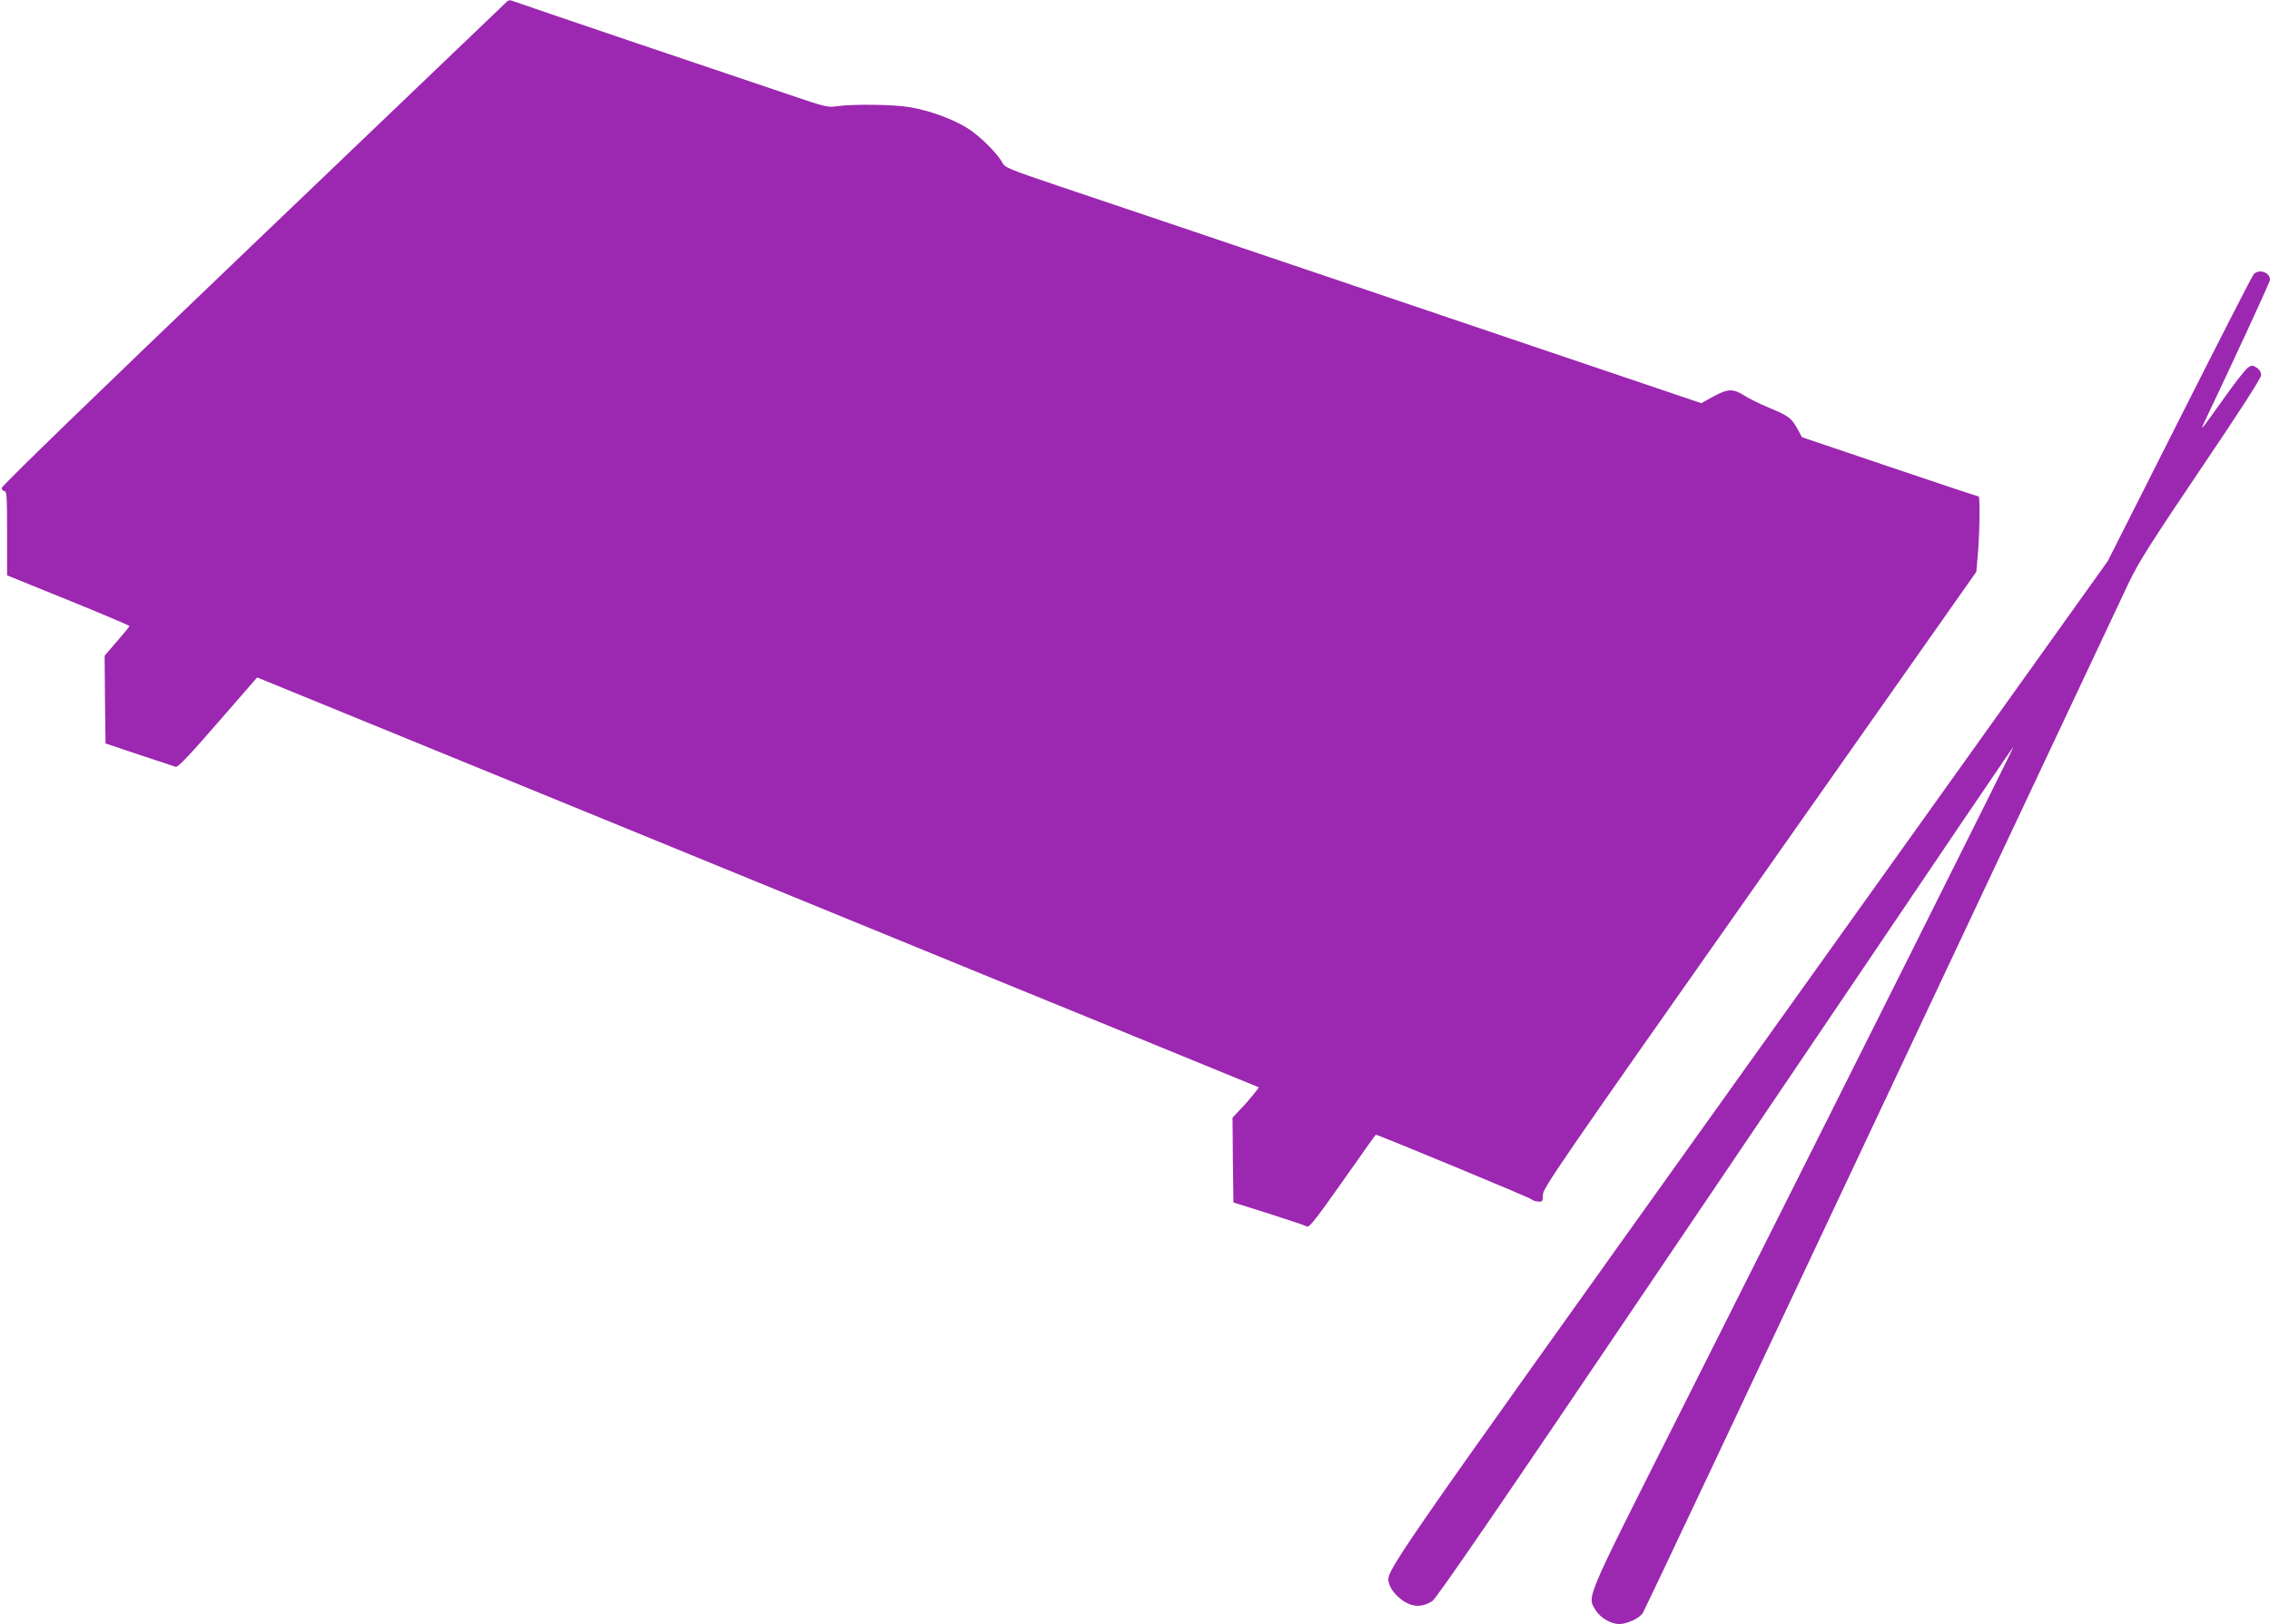
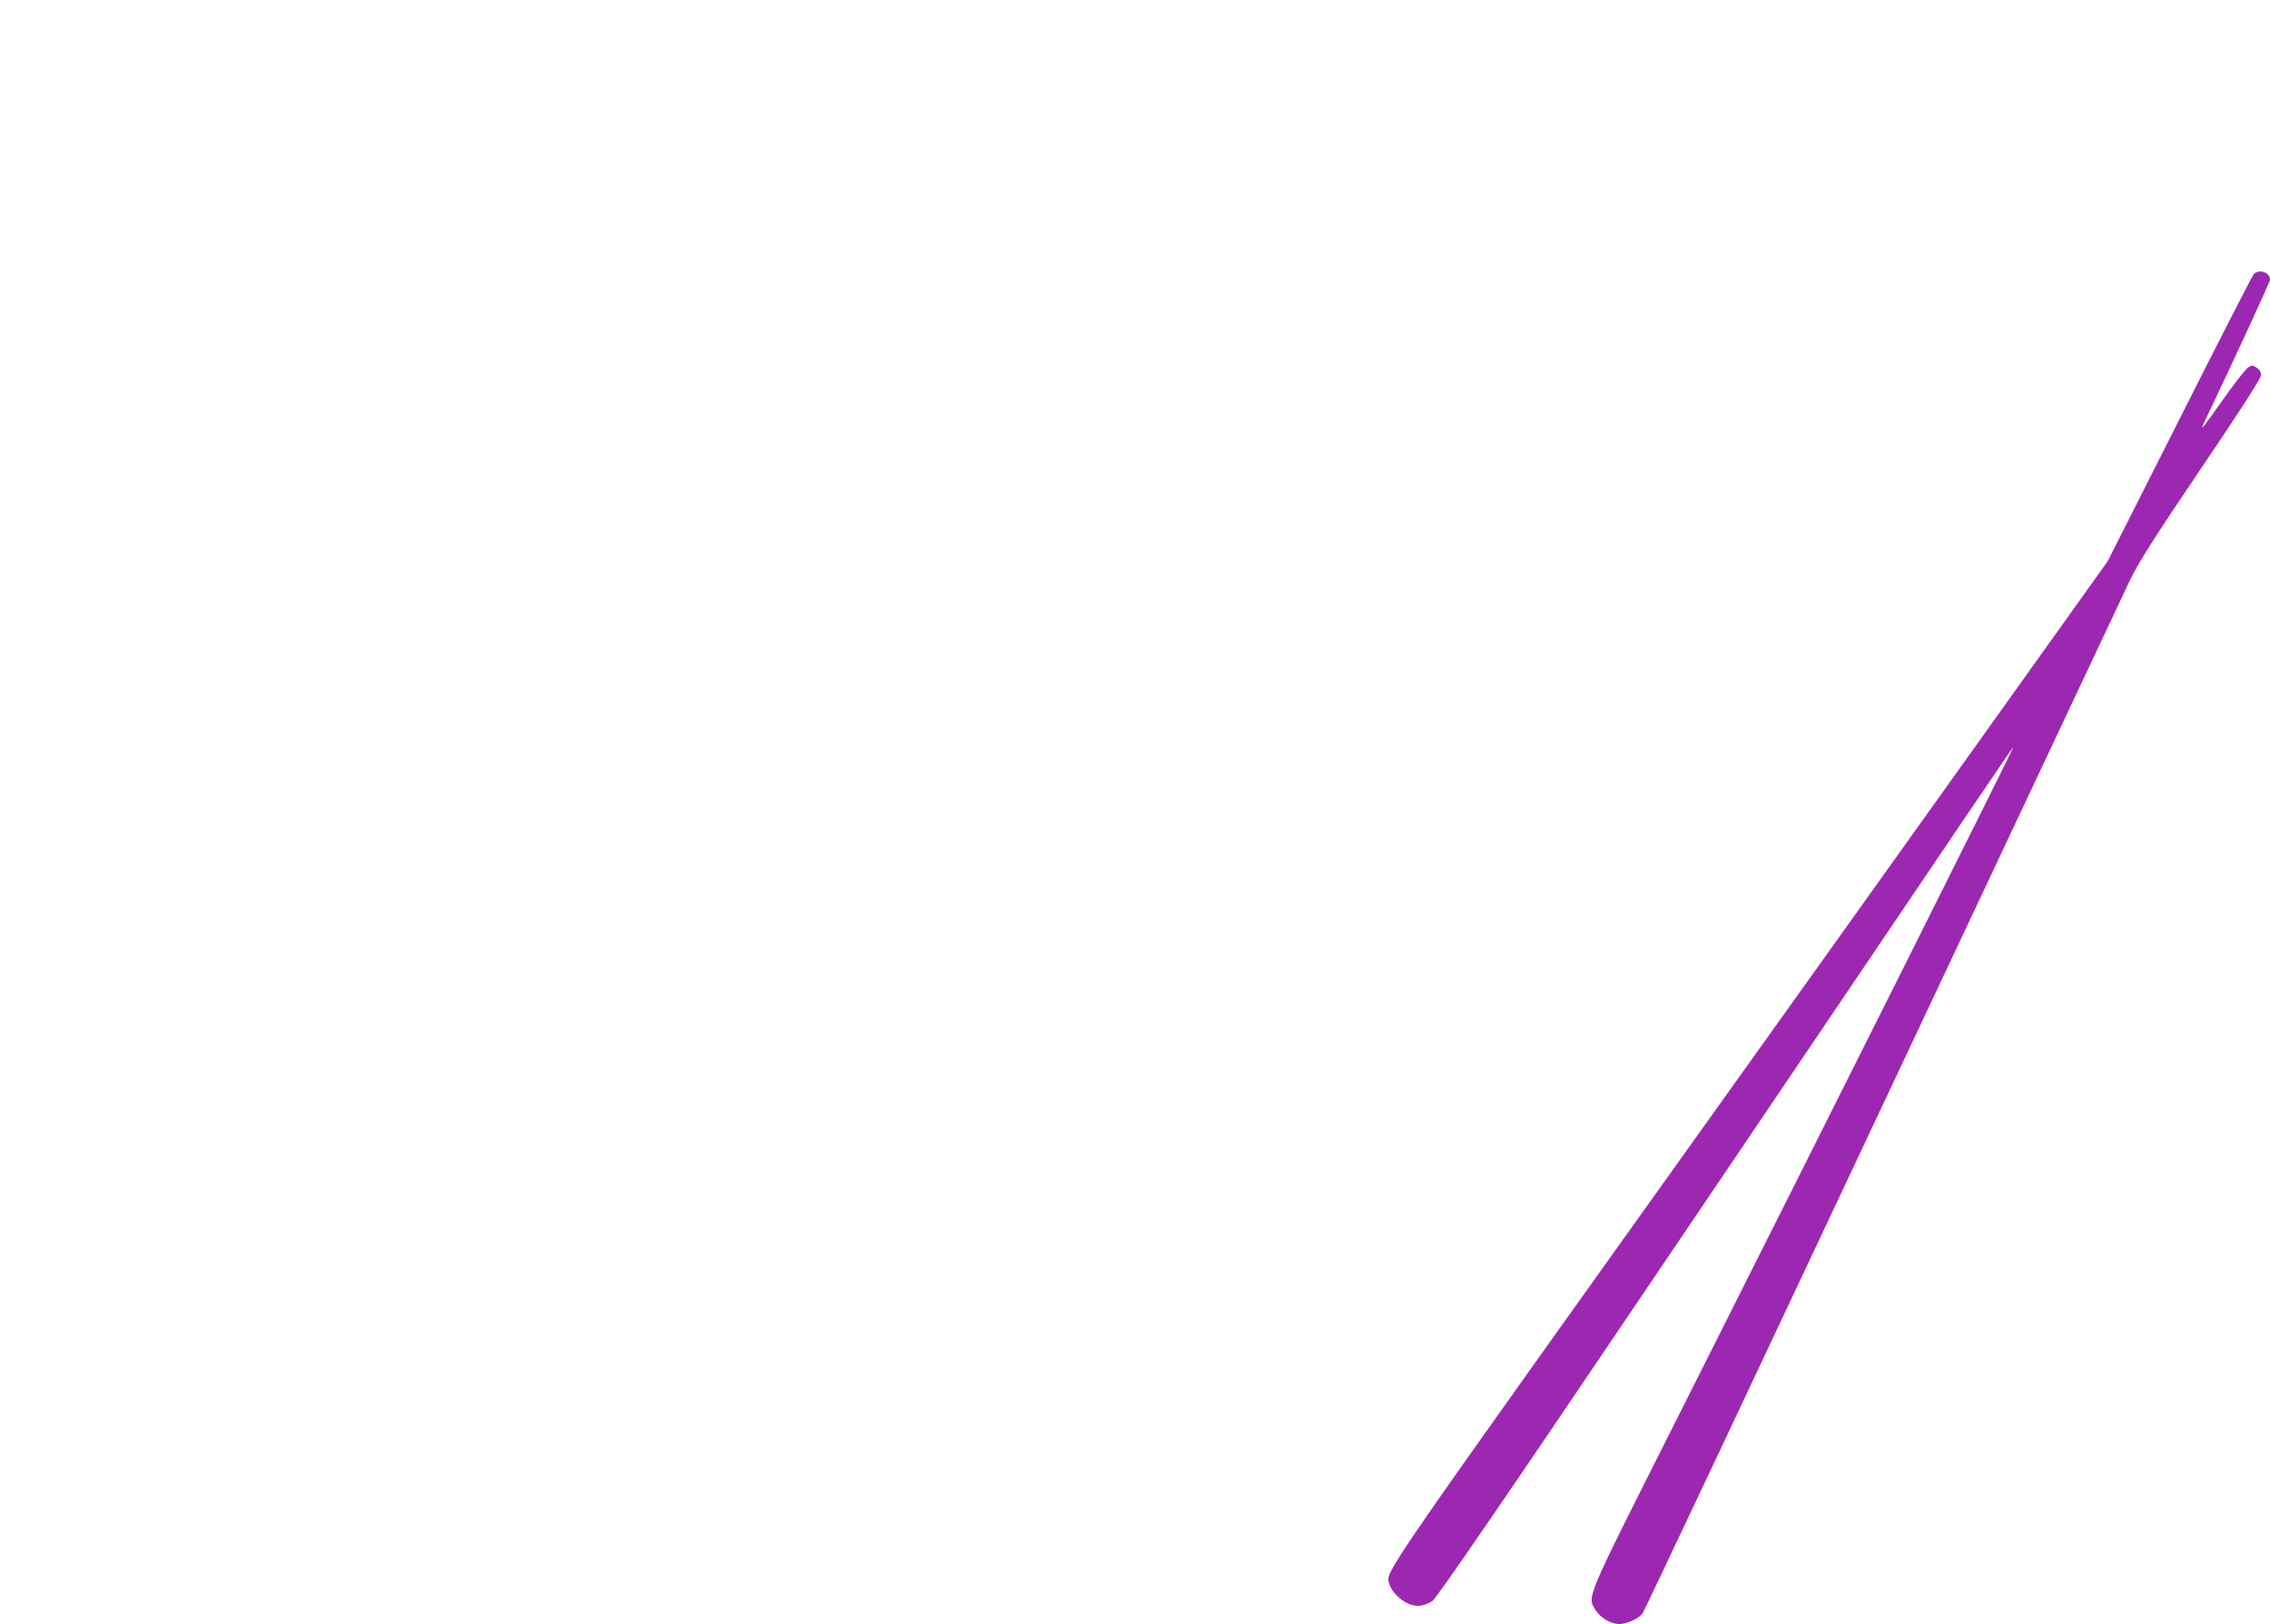
<svg xmlns="http://www.w3.org/2000/svg" version="1.0" width="1280pt" height="916pt" viewBox="0 0 1280 916" preserveAspectRatio="xMidYMid meet">
  <g transform="translate(0,916) scale(0.1,-0.1)" fill="#9c27b0" stroke="none">
-     <path d="M2844 9137 c-12 -12 -655 -627 -1428 -1366 -868 -830 -1406 -1351 -1406 -1363 0 -10 7 -18 15 -18 13 0 15 -33 15 -237 l0 -238 345 -140 c190 -77 345 -143 345 -146 0 -3 -32 -42 -70 -86 l-70 -81 2 -248 3 -247 190 -64 c105 -35 197 -65 206 -68 12 -4 80 68 237 249 l222 255 86 -35 c88 -36 3418 -1398 4224 -1729 250 -102 654 -267 897 -367 l442 -181 -32 -41 c-18 -22 -51 -61 -75 -85 l-42 -45 2 -239 3 -239 200 -63 c110 -35 207 -68 215 -73 12 -7 52 44 200 254 102 145 186 264 188 264 13 0 869 -355 877 -364 6 -6 22 -12 38 -13 25 -2 27 1 27 38 0 37 92 171 1222 1777 l1222 1737 7 80 c12 121 15 345 6 345 -5 0 -231 75 -502 167 l-494 167 -25 46 c-35 63 -48 73 -158 119 -53 22 -118 54 -144 71 -62 39 -92 38 -174 -7 l-67 -37 -1664 563 c-915 310 -1798 608 -1963 663 -281 95 -300 103 -315 132 -28 53 -134 157 -202 197 -85 51 -208 95 -316 114 -91 16 -319 19 -413 6 -52 -8 -68 -4 -270 65 -118 40 -507 171 -865 292 -357 121 -663 225 -678 231 -36 14 -38 14 -63 -12z" />
    <path d="M12708 7613 c-9 -10 -197 -378 -419 -818 l-404 -800 -2023 -2832 c-2131 -2983 -2047 -2861 -2028 -2937 9 -37 59 -90 105 -110 45 -21 88 -17 137 13 22 13 391 551 1259 1837 1928 2854 2006 2968 2017 2979 10 10 -943 -1894 -1915 -3825 -507 -1007 -488 -962 -438 -1044 27 -42 85 -76 133 -76 44 1 113 33 131 62 9 12 614 1294 1345 2848 732 1554 1360 2888 1396 2964 55 115 124 224 406 642 224 331 340 512 340 528 0 16 -9 32 -25 42 -23 15 -27 15 -49 1 -13 -9 -71 -82 -129 -164 -134 -188 -143 -200 -119 -148 182 383 372 795 372 807 0 43 -63 63 -92 31z" />
  </g>
</svg>